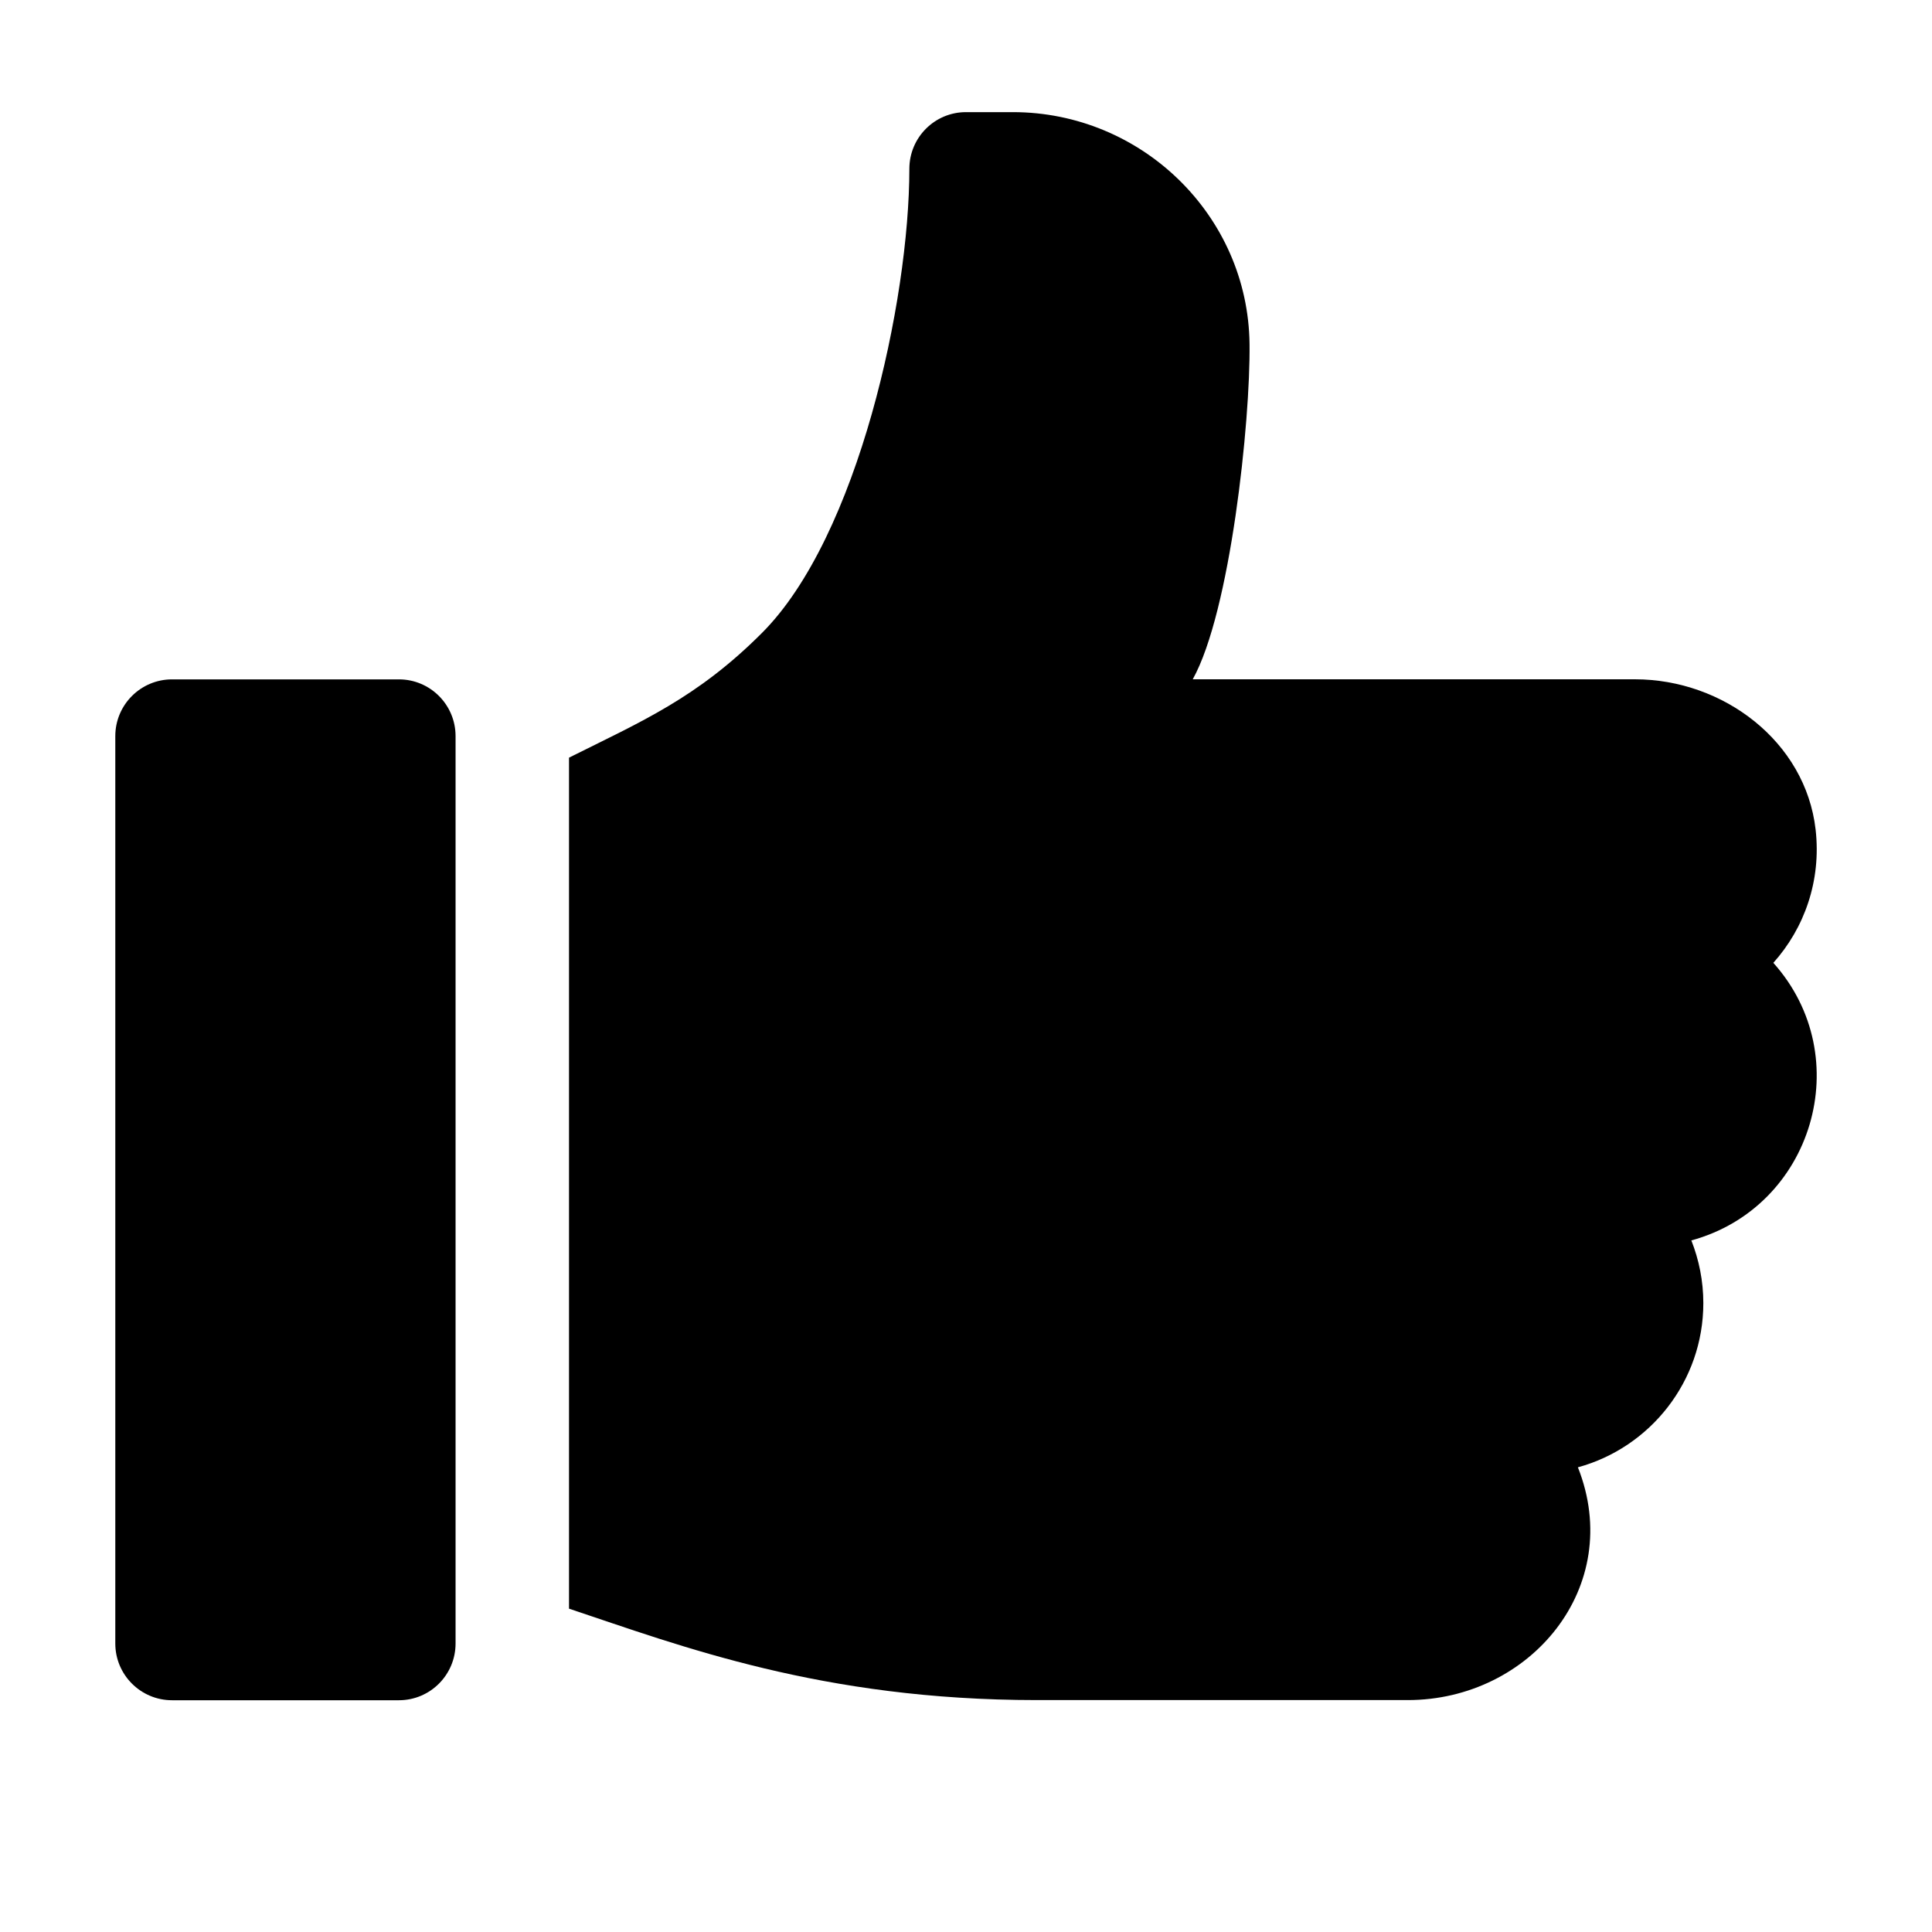
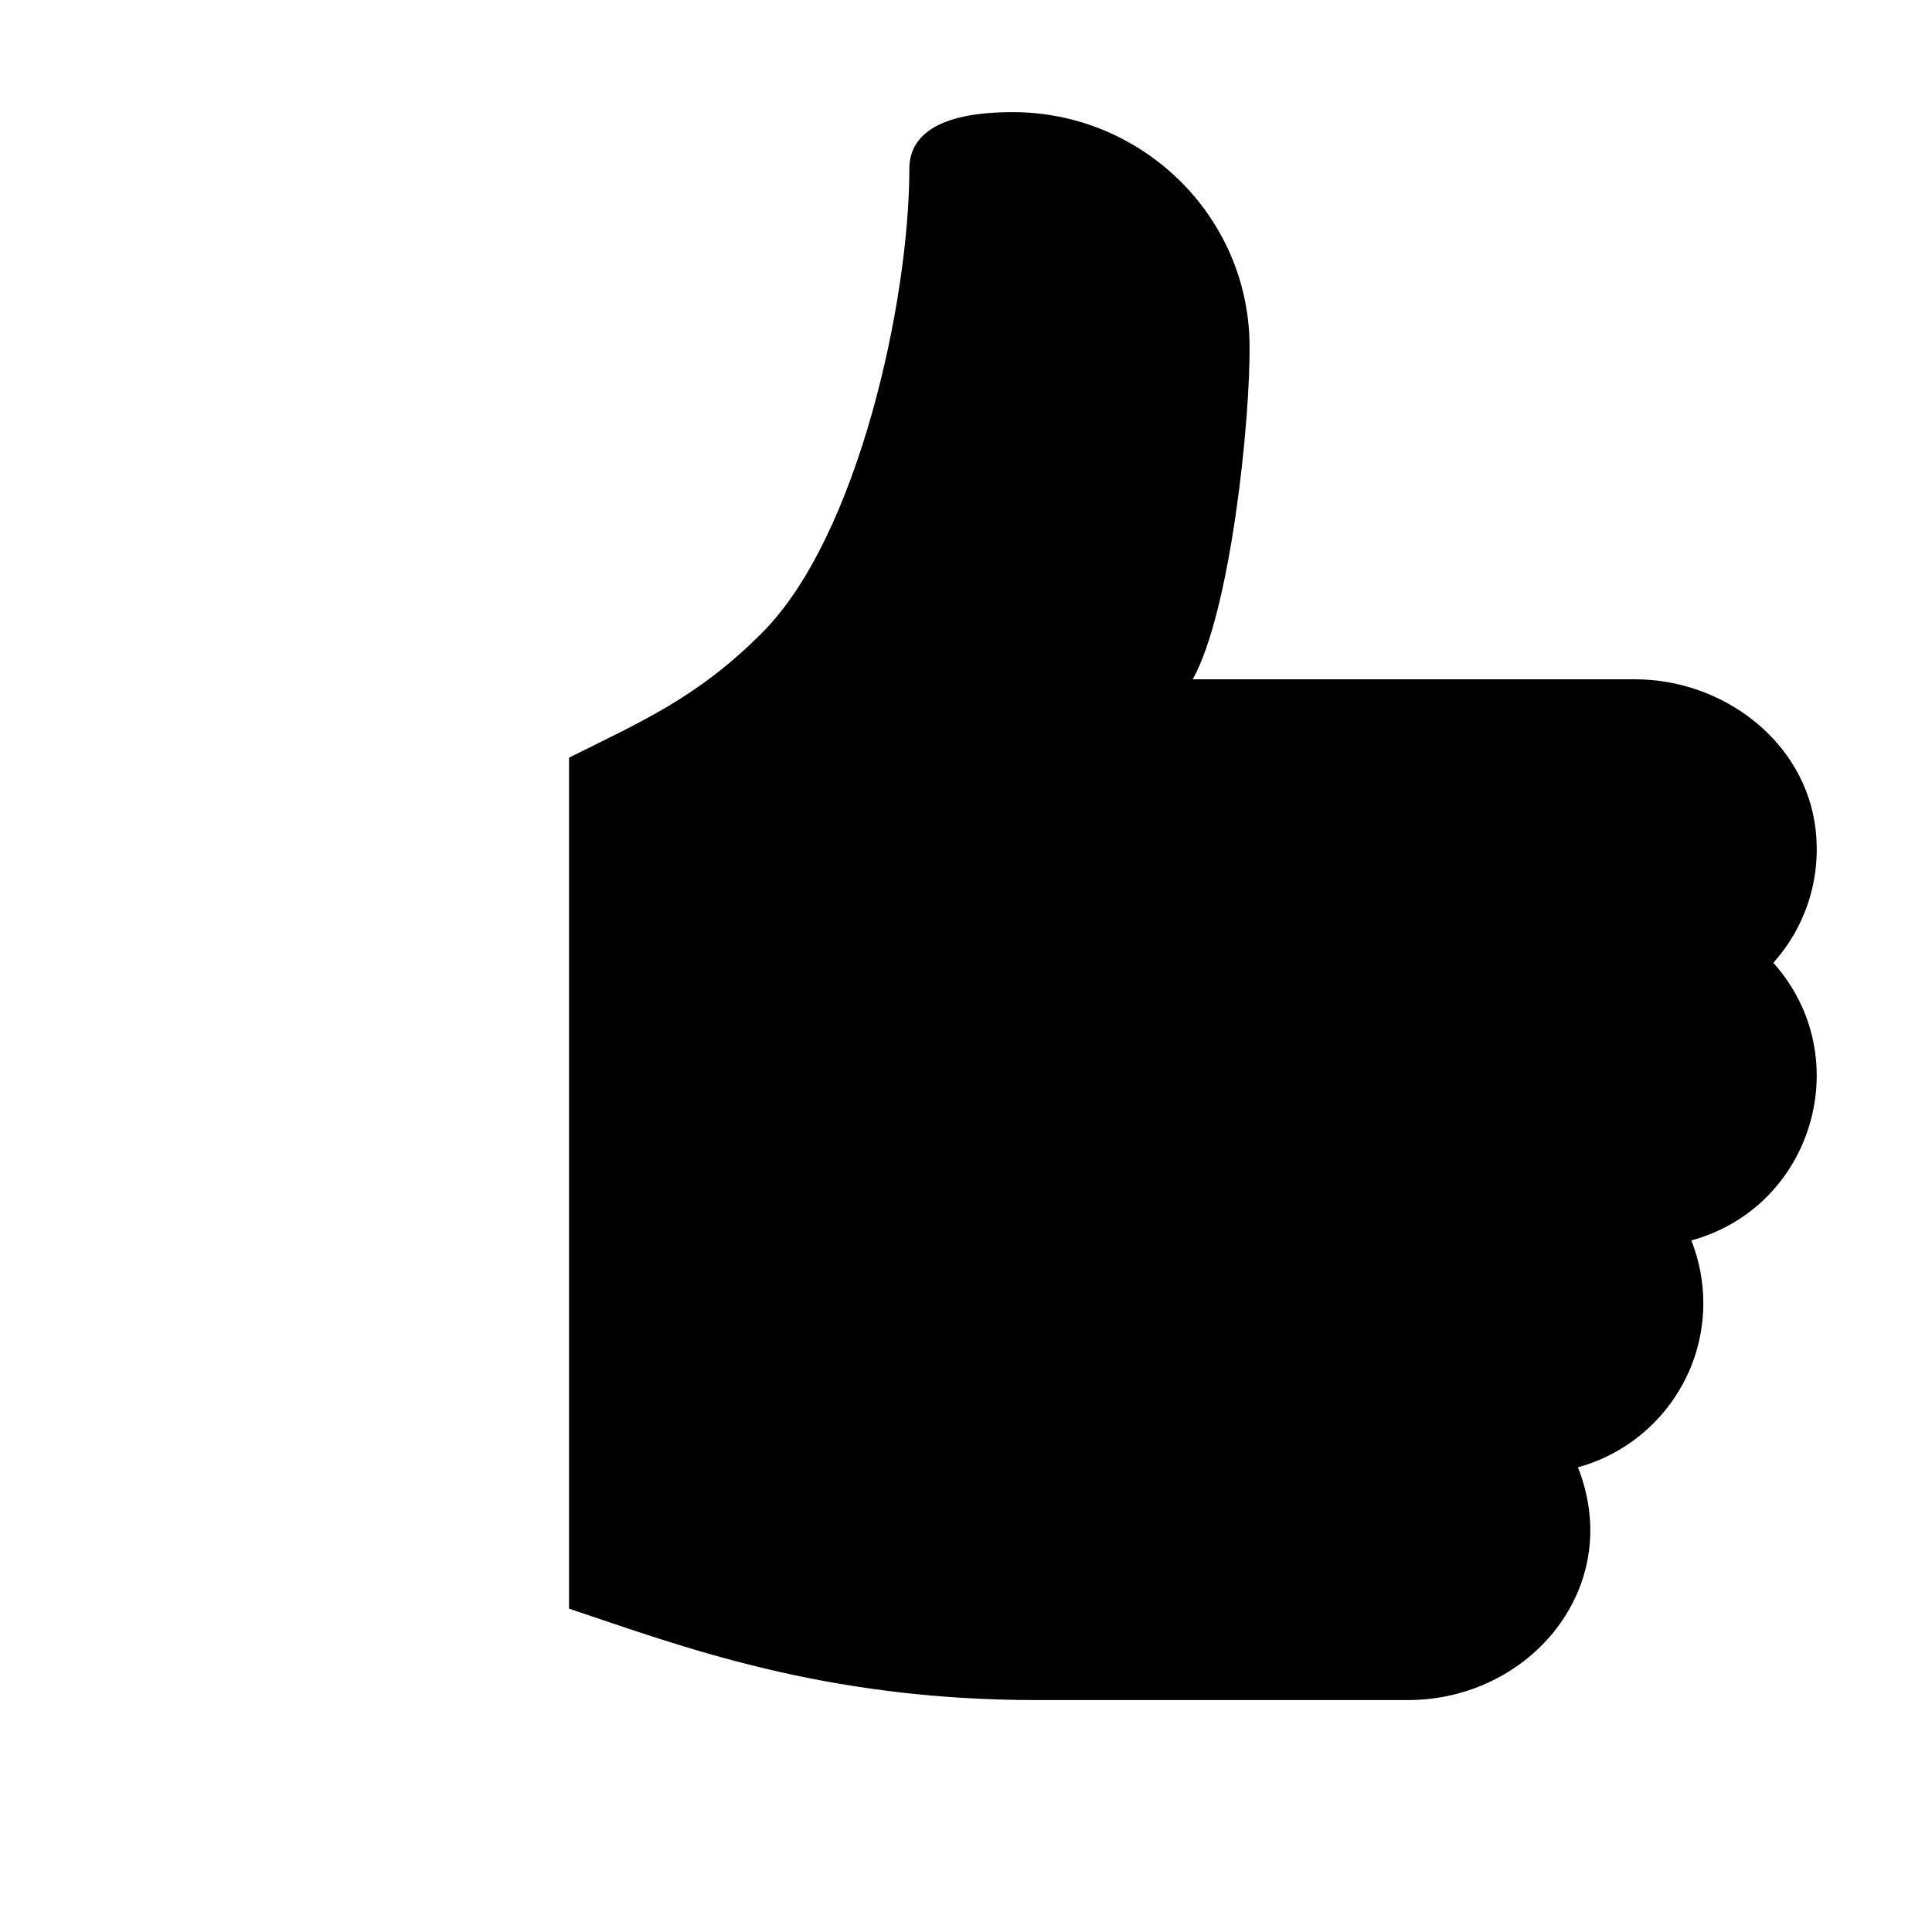
<svg xmlns="http://www.w3.org/2000/svg" width="25" height="25" viewBox="0 0 25 25" fill="none">
-   <path d="M5.162 8.791H2.226C1.821 8.791 1.492 9.12 1.492 9.525V21.267C1.492 21.672 1.821 22.001 2.226 22.001H5.162C5.567 22.001 5.895 21.672 5.895 21.267V9.525C5.895 9.12 5.567 8.791 5.162 8.791Z" fill="black" />
-   <path d="M23.494 10.735C23.364 9.597 22.301 8.79 21.155 8.79H15.434C15.92 7.919 16.181 5.457 16.169 4.451C16.15 2.786 14.771 1.451 13.106 1.451H12.5C12.095 1.451 11.767 1.779 11.767 2.185C11.767 3.882 11.106 6.945 9.859 8.191C9.021 9.03 8.304 9.334 7.363 9.804V20.816C8.803 21.296 10.631 21.999 13.417 21.999H18.217C19.799 21.999 21.031 20.534 20.418 18.987C21.352 18.732 22.041 17.876 22.041 16.862C22.041 16.576 21.985 16.303 21.886 16.051C23.459 15.622 24.039 13.679 22.947 12.459C23.348 12.011 23.569 11.398 23.494 10.735Z" fill="black" />
+   <path d="M23.494 10.735C23.364 9.597 22.301 8.79 21.155 8.79H15.434C15.92 7.919 16.181 5.457 16.169 4.451C16.15 2.786 14.771 1.451 13.106 1.451C12.095 1.451 11.767 1.779 11.767 2.185C11.767 3.882 11.106 6.945 9.859 8.191C9.021 9.03 8.304 9.334 7.363 9.804V20.816C8.803 21.296 10.631 21.999 13.417 21.999H18.217C19.799 21.999 21.031 20.534 20.418 18.987C21.352 18.732 22.041 17.876 22.041 16.862C22.041 16.576 21.985 16.303 21.886 16.051C23.459 15.622 24.039 13.679 22.947 12.459C23.348 12.011 23.569 11.398 23.494 10.735Z" fill="black" />
</svg>